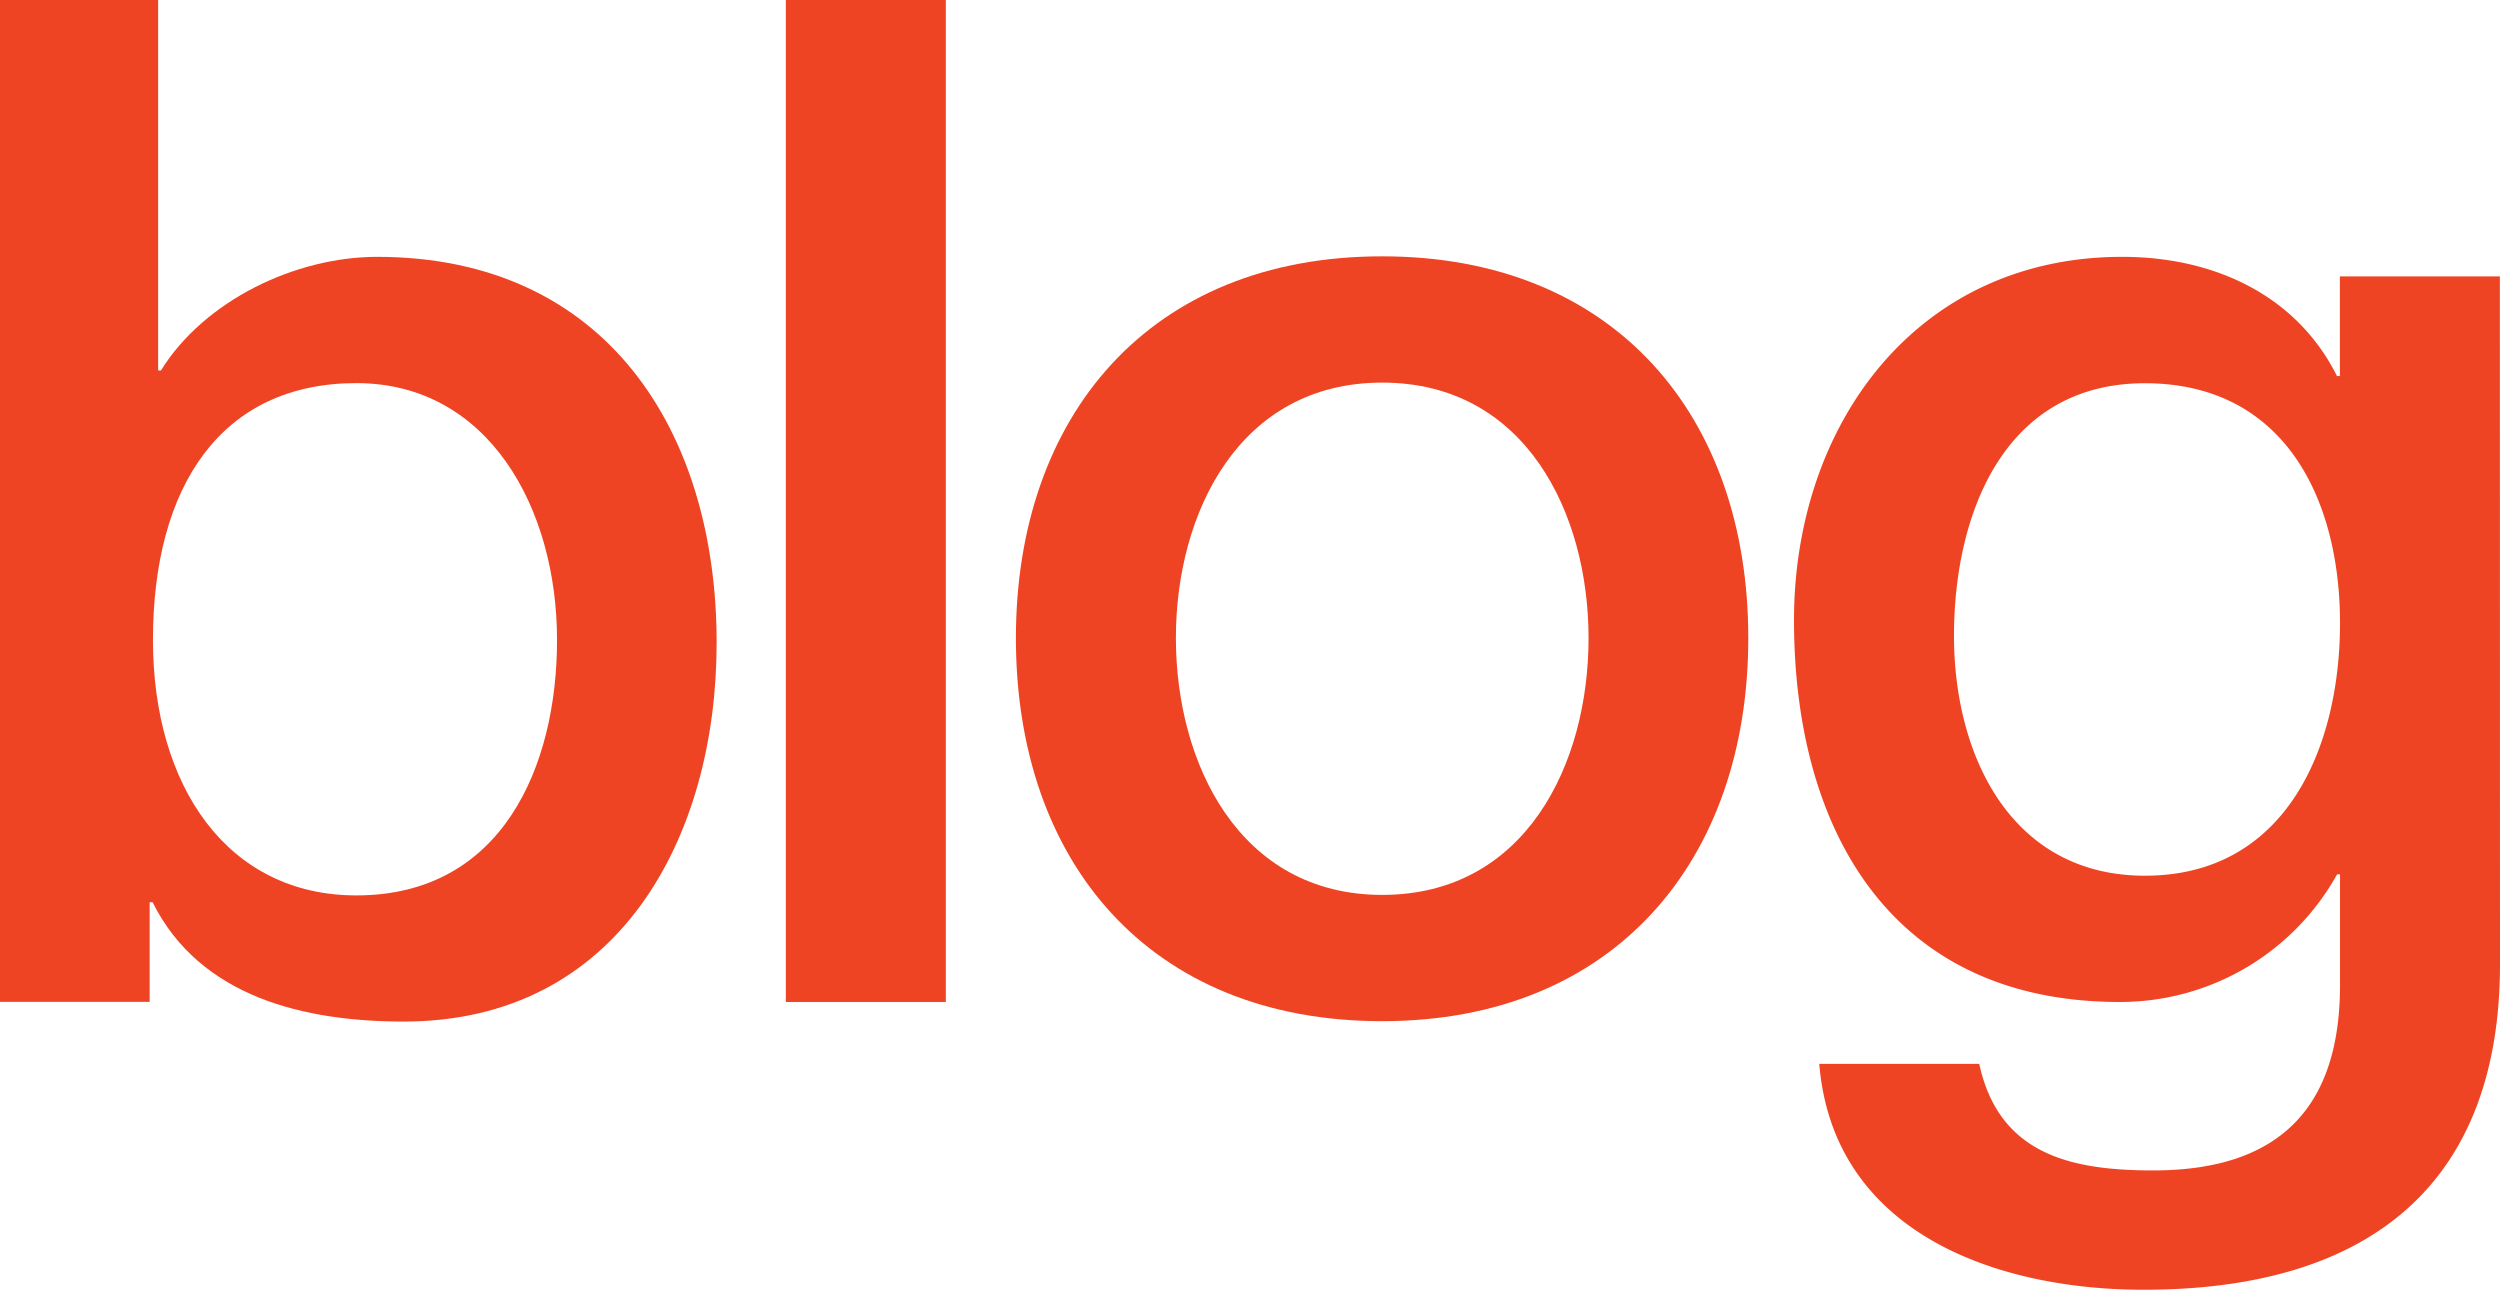
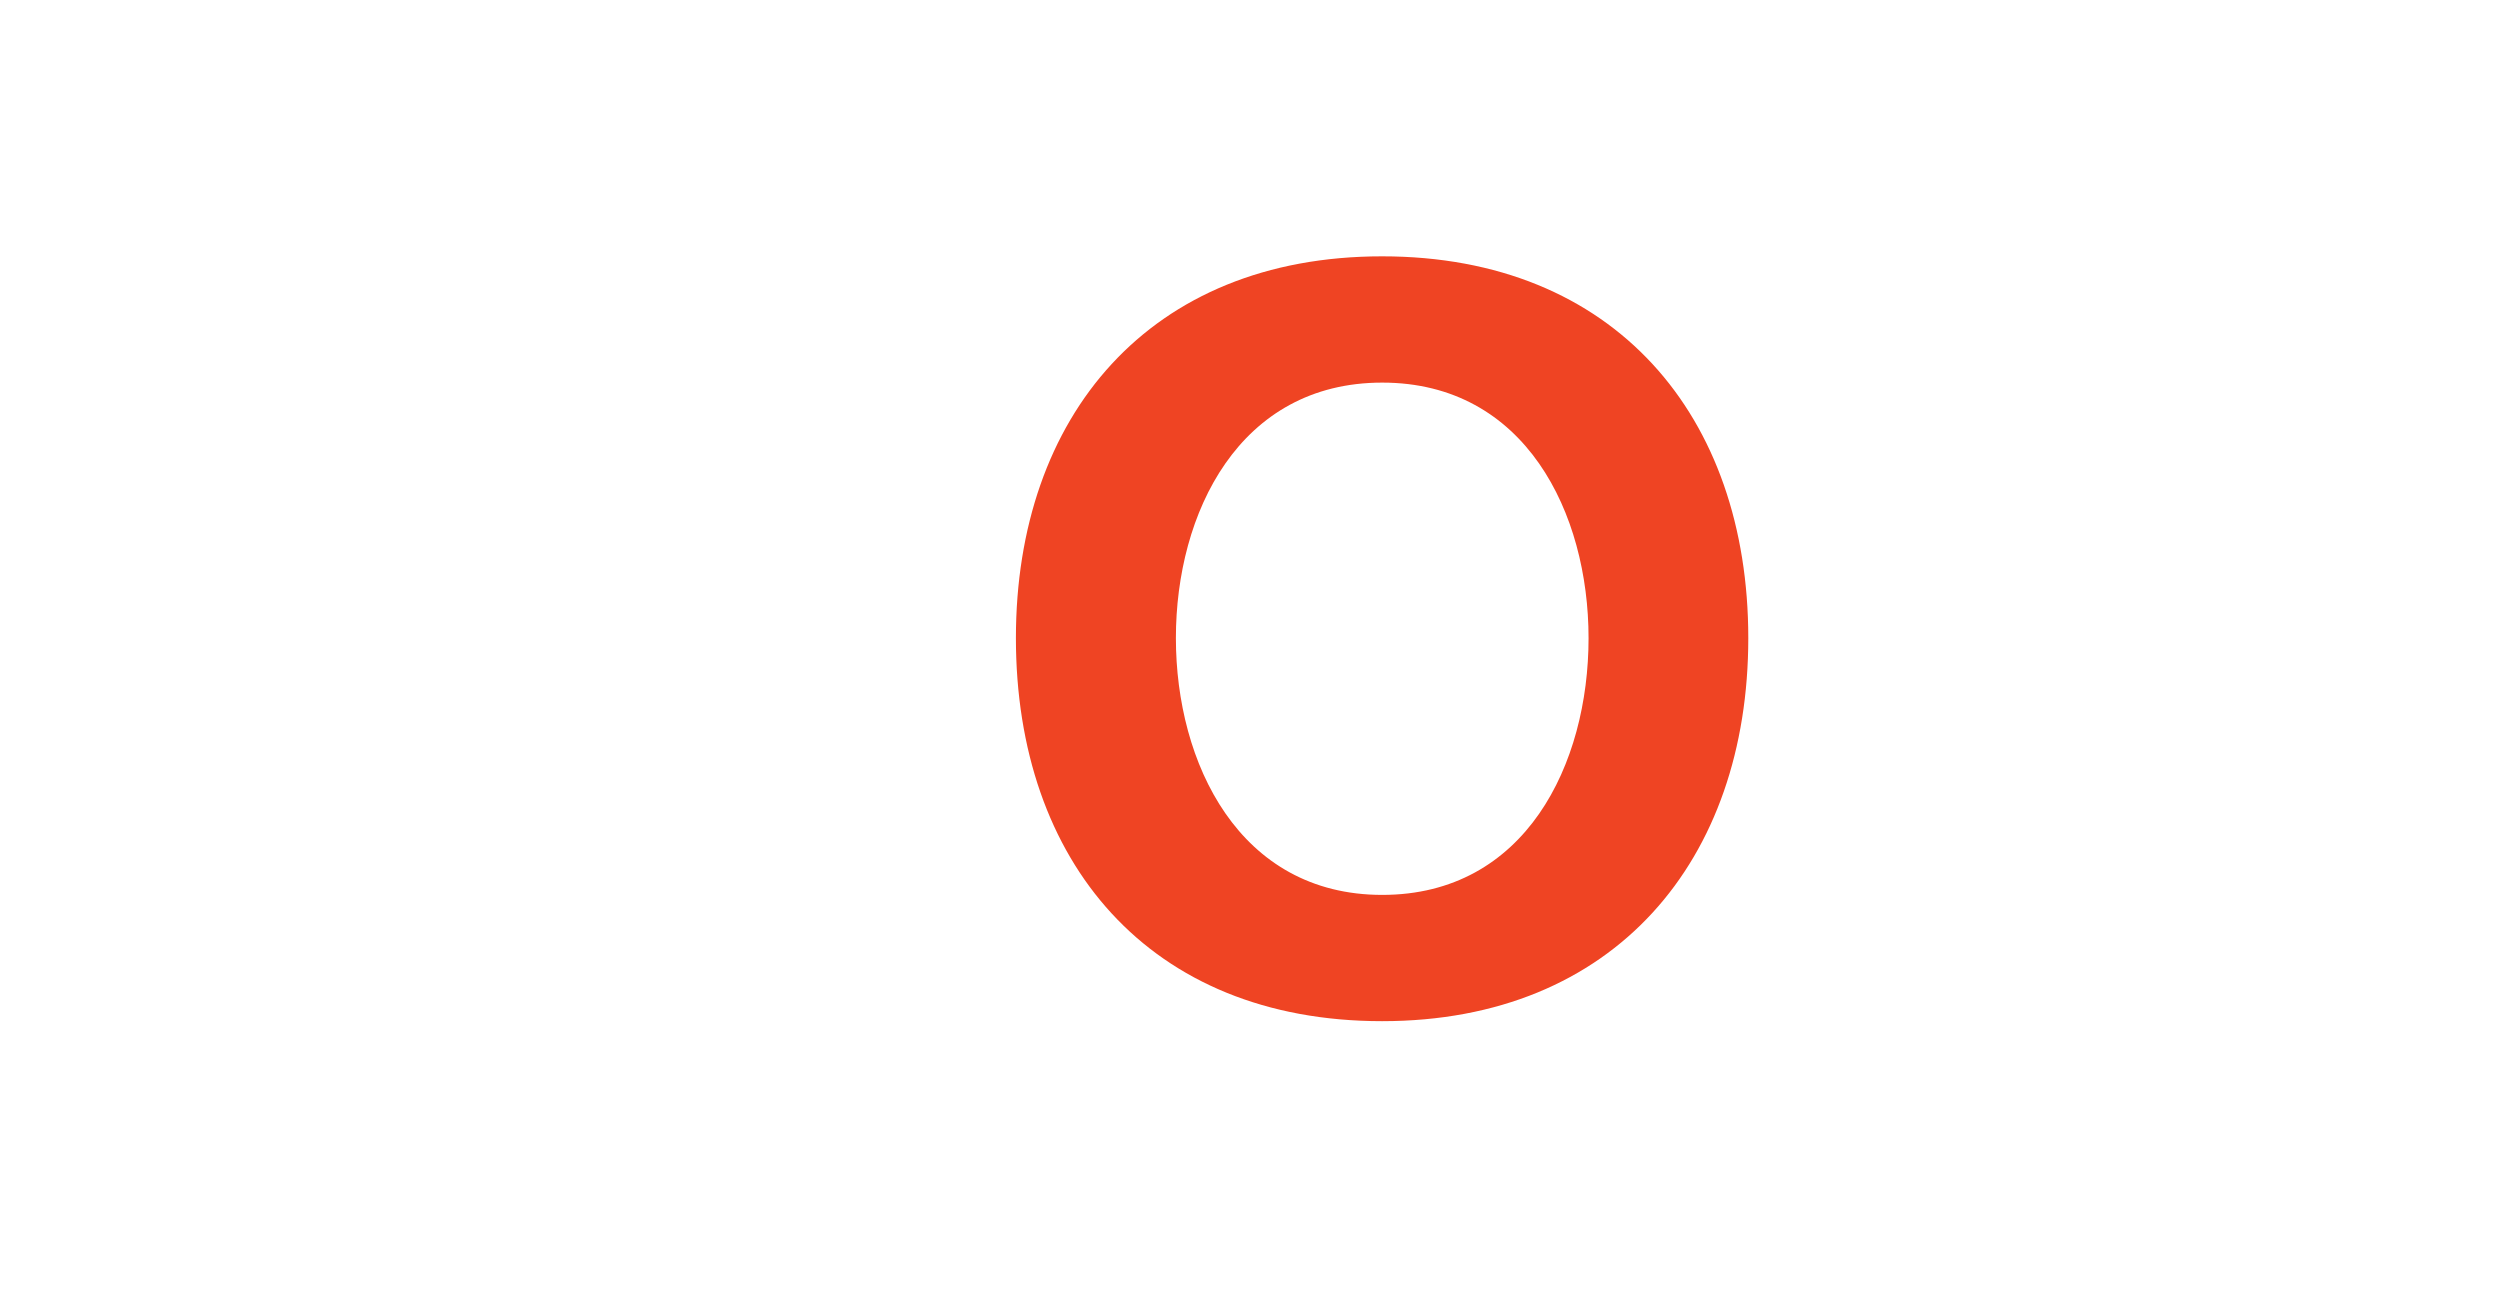
<svg xmlns="http://www.w3.org/2000/svg" id="Layer_1" data-name="Layer 1" viewBox="408.167 0 197.983 102.14">
  <defs>
    <style>.cls-1{fill:#29abe2;}.cls-2{fill:#010101;}.cls-3{fill:#ef4423;}</style>
  </defs>
-   <path class="cls-3" d="M1297.36,1634.47H1310v29.34h.22c3.45-5.56,10.67-9,17.12-9,18.11,0,26.89,13.78,26.89,30.56,0,15.45-7.78,30-24.78,30-7.78,0-16.12-1.89-19.89-9.45h-.23v7.89h-12Zm28.34,30.34c-10.67,0-16.11,8.11-16.11,20.34,0,11.56,5.88,20.23,16.11,20.23,11.56,0,15.89-10.23,15.89-20.23C1341.59,1674.7,1336.15,1664.81,1325.7,1664.81Z" transform="translate(-889.31 -1634.47)" />
-   <path class="cls-3" d="M1359.71,1634.47h12.67v79.35h-12.67Z" transform="translate(-889.31 -1634.47)" />
  <path class="cls-3" d="M1377.93,1685c0-17.56,10.56-30.23,29-30.23s29,12.67,29,30.23-10.56,30.34-29,30.34S1377.93,1702.71,1377.93,1685Zm45.35,0c0-9.89-5-20.23-16.34-20.23s-16.34,10.34-16.34,20.23,5,20.34,16.34,20.34S1423.28,1695,1423.28,1685Z" transform="translate(-889.31 -1634.47)" />
-   <path class="cls-3" d="M1495.46,1710.82c0,17.23-10.12,25.79-28.23,25.79-11.56,0-24.57-4.45-25.68-17.89h12.67c1.56,7.22,7.34,8.44,13.78,8.44,10.23,0,14.79-5.22,14.79-14.67v-8.78h-.23a19.65,19.65,0,0,1-17.22,10.11c-18.23,0-25.79-13.78-25.79-30.23,0-15.45,9.67-28.78,26-28.78,7.22,0,13.78,3,17,9.44h.23v-7.89h12.67Zm-12.67-27c0-9.9-4.45-19-15.45-19-11.23,0-15.12,10.45-15.12,20s4.56,19,15.12,19C1478.56,1703.82,1482.79,1693.6,1482.79,1683.82Z" transform="translate(-889.31 -1634.47)" />
</svg>